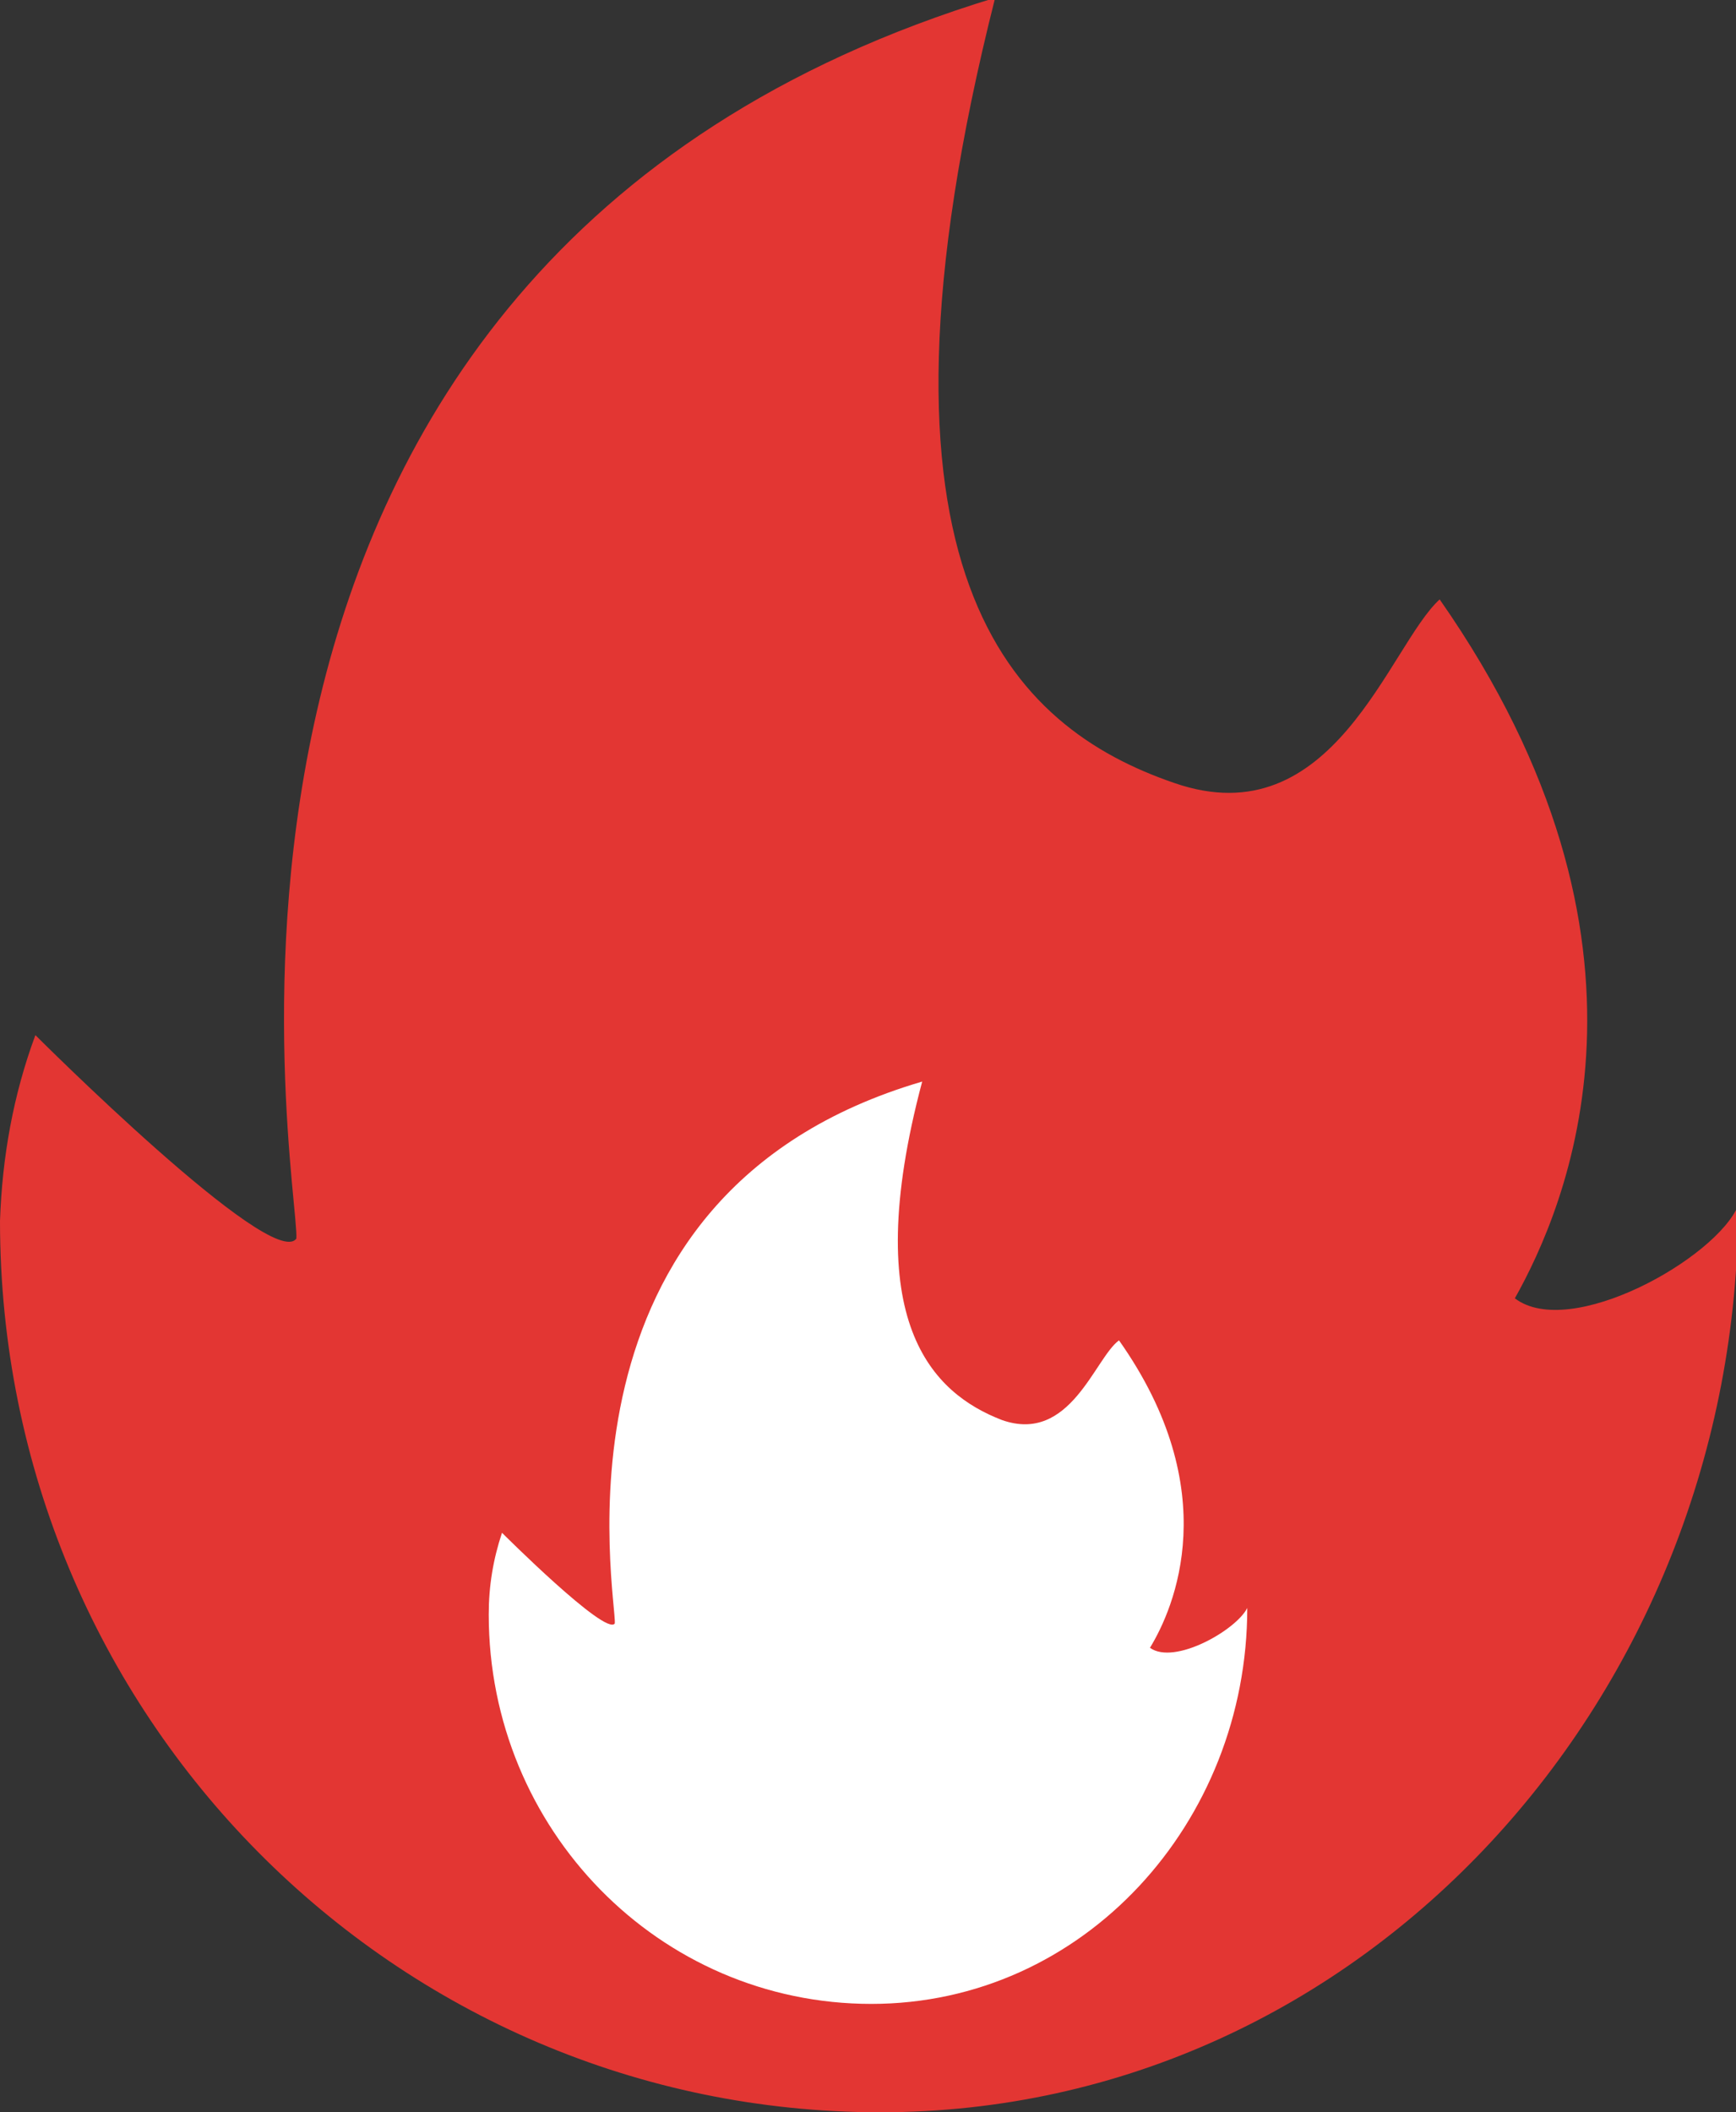
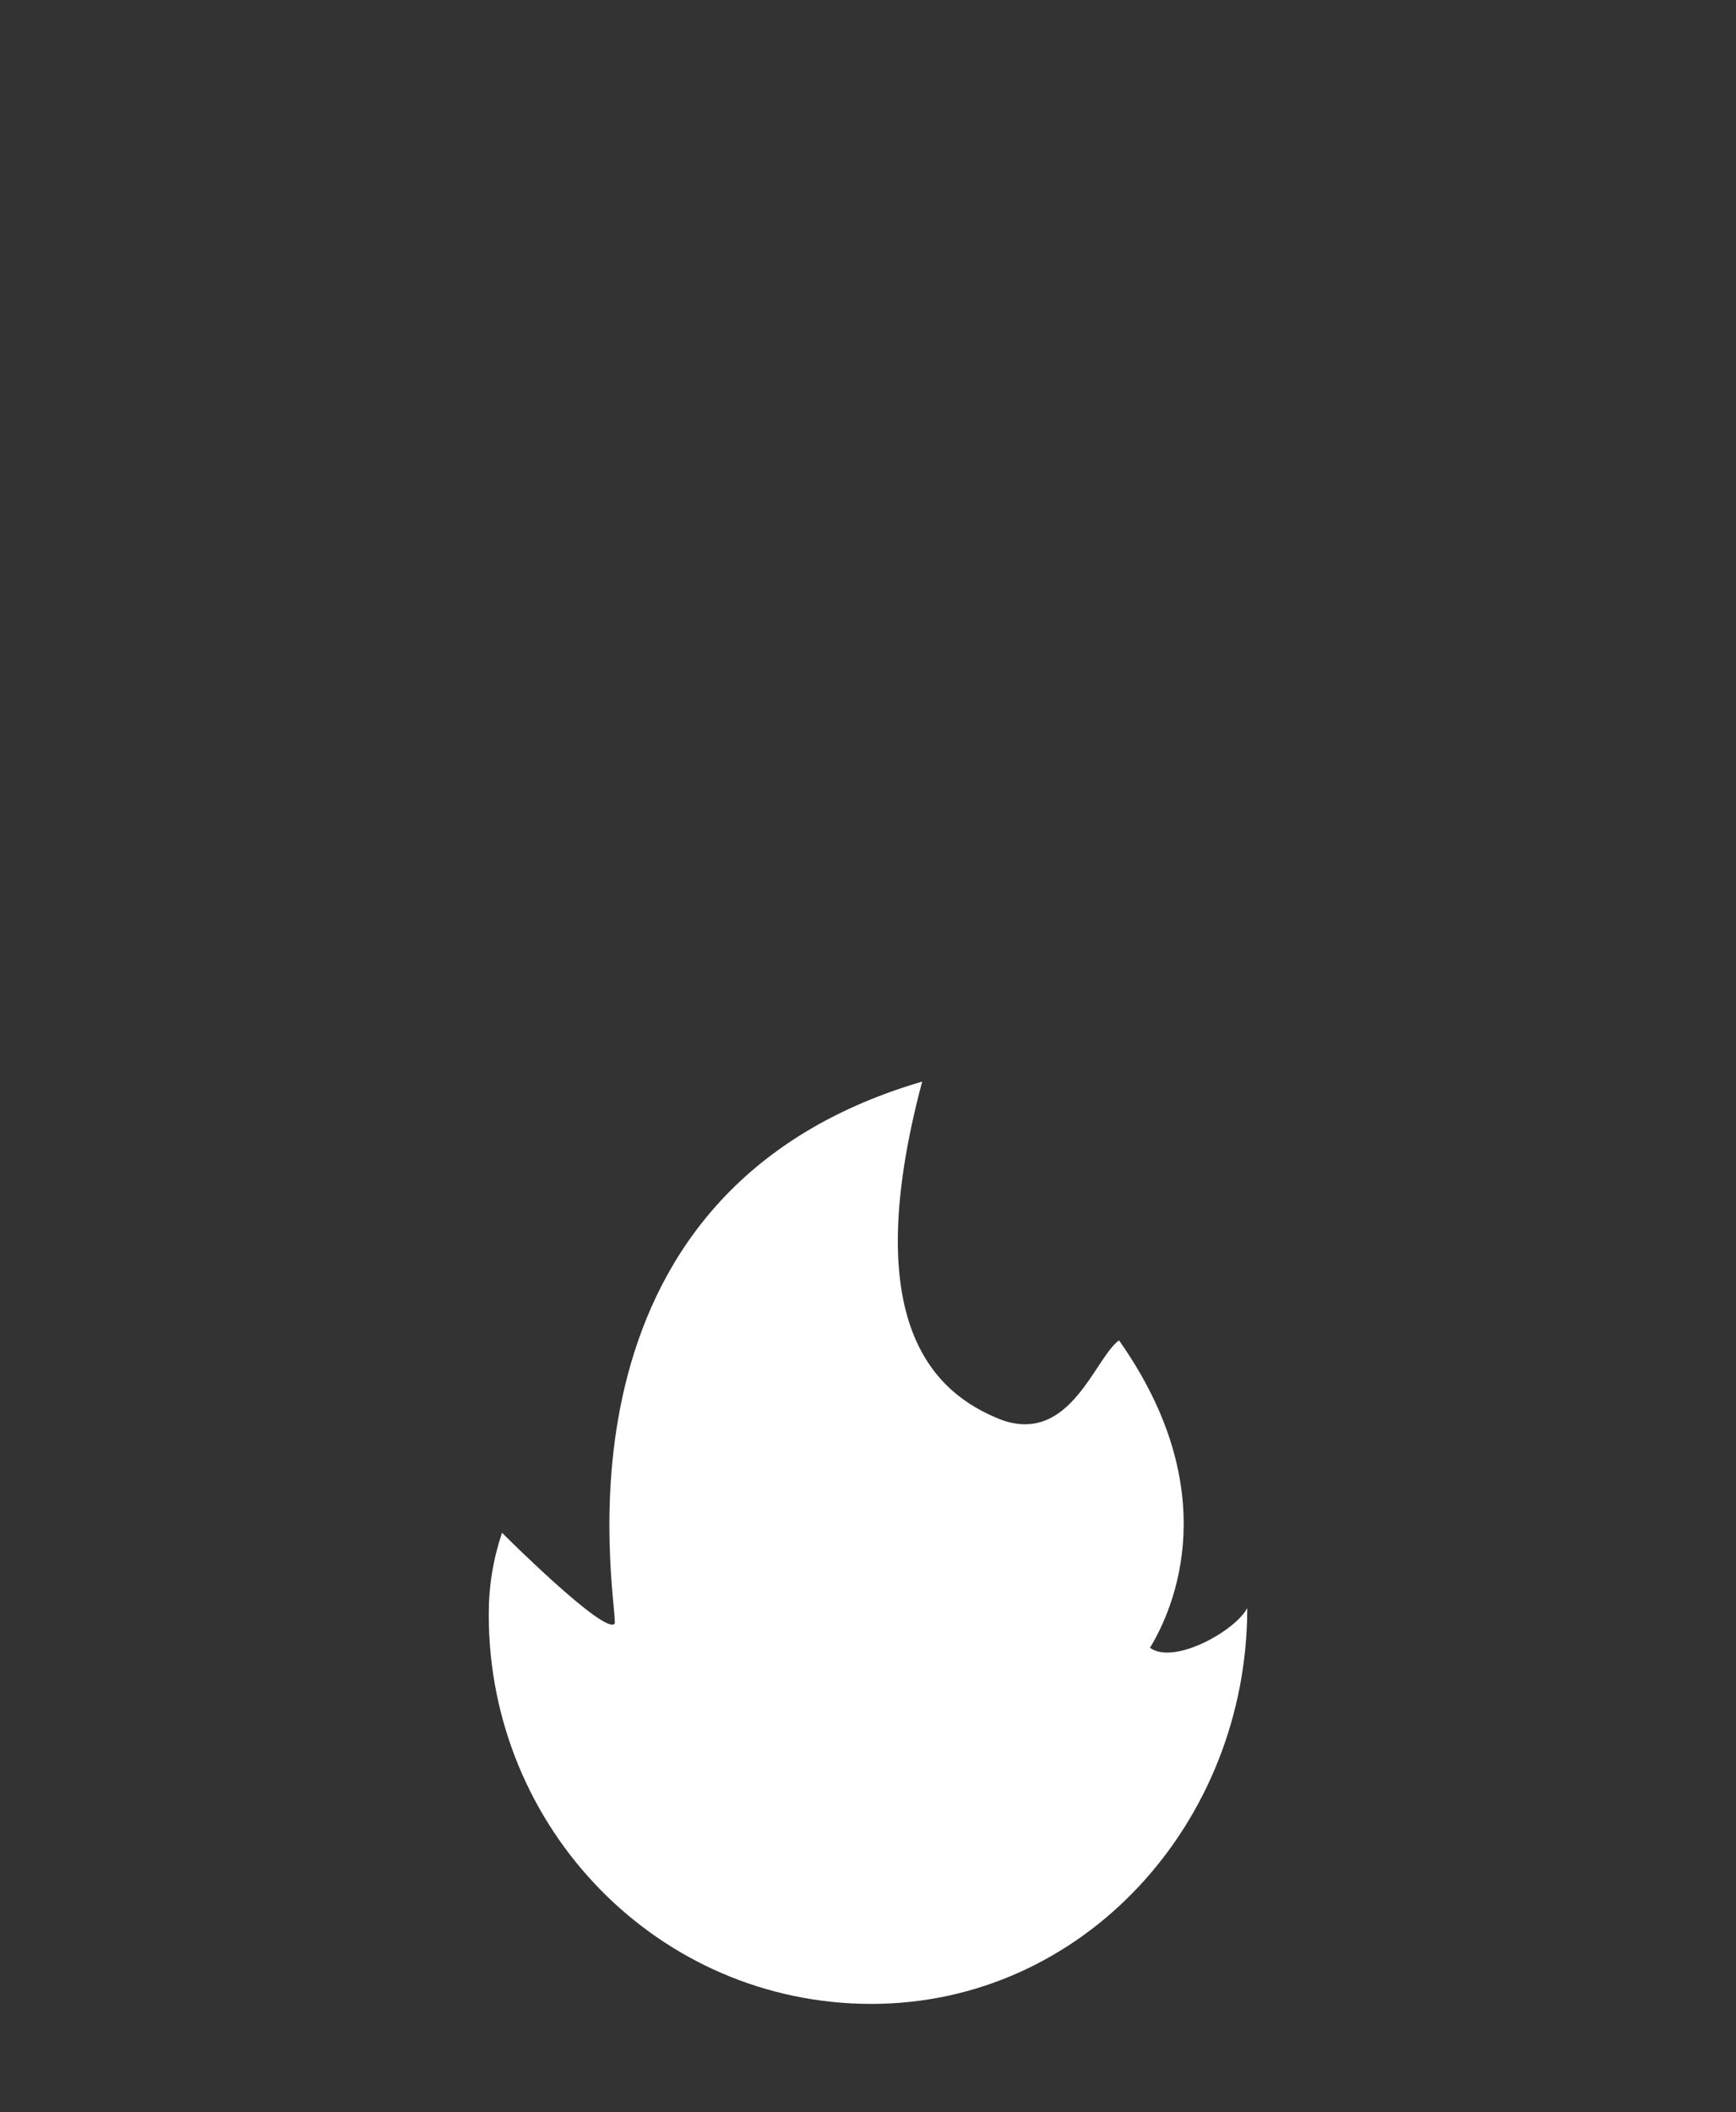
<svg xmlns="http://www.w3.org/2000/svg" version="1.1" id="Слой_1" x="0px" y="0px" viewBox="0 0 78.5 95.5" style="enable-background:new 0 0 78.5 95.5;" xml:space="preserve">
  <rect x="0" y="0" width="78.5" height="95.5" fill="#333333" stroke="none" />
  <style type="text/css">
	.st0{fill:#E33633;}
	.st1{fill:#FFFFFF;}
	.st2{fill:none;stroke:#FFFFFF;stroke-miterlimit:10;}
	.st3{fill:#FFFFFF;stroke:#FFFFFF;stroke-miterlimit:10;}
	.st4{clip-path:url(#Ellipse_2_copy_14_2_);}
</style>
  <g>
-     <path id="Ellipse_2_copy_14_9_" class="st0" d="M53.1,35.4c7.2,2.5,9.7-6.2,12-8.3c10.9,15.6,5.7,27.5,3.4,31.6   c2.5,1.9,9.1-1.8,10.1-4.2c0,22.1-16.9,41-38.8,41S0,77.6,0,55.2c0.1-2.9,0.6-5.7,1.6-8.4c0,0,10.7,10.7,11.8,9.2   C13.6,53.7,5.5,11.9,45-0.1C38.4,26,45.8,32.9,53.1,35.4z" />
    <path id="Ellipse_2_copy_14_8_" class="st1" d="M45.3,64.2c3.1,1.1,4.2-2.8,5.3-3.6c4.8,6.8,2.5,12.1,1.4,13.9   c1.1,0.8,3.9-0.8,4.4-1.8c0,9.7-7.4,17.9-17,17.9S22.1,82.7,22.1,73c0-1.3,0.2-2.5,0.6-3.7c0,0,4.7,4.7,5.1,4.1   c0.1-1.1-3.5-19.4,13.9-24.5C38.8,59.8,42.2,63,45.3,64.2z" />
  </g>
</svg>